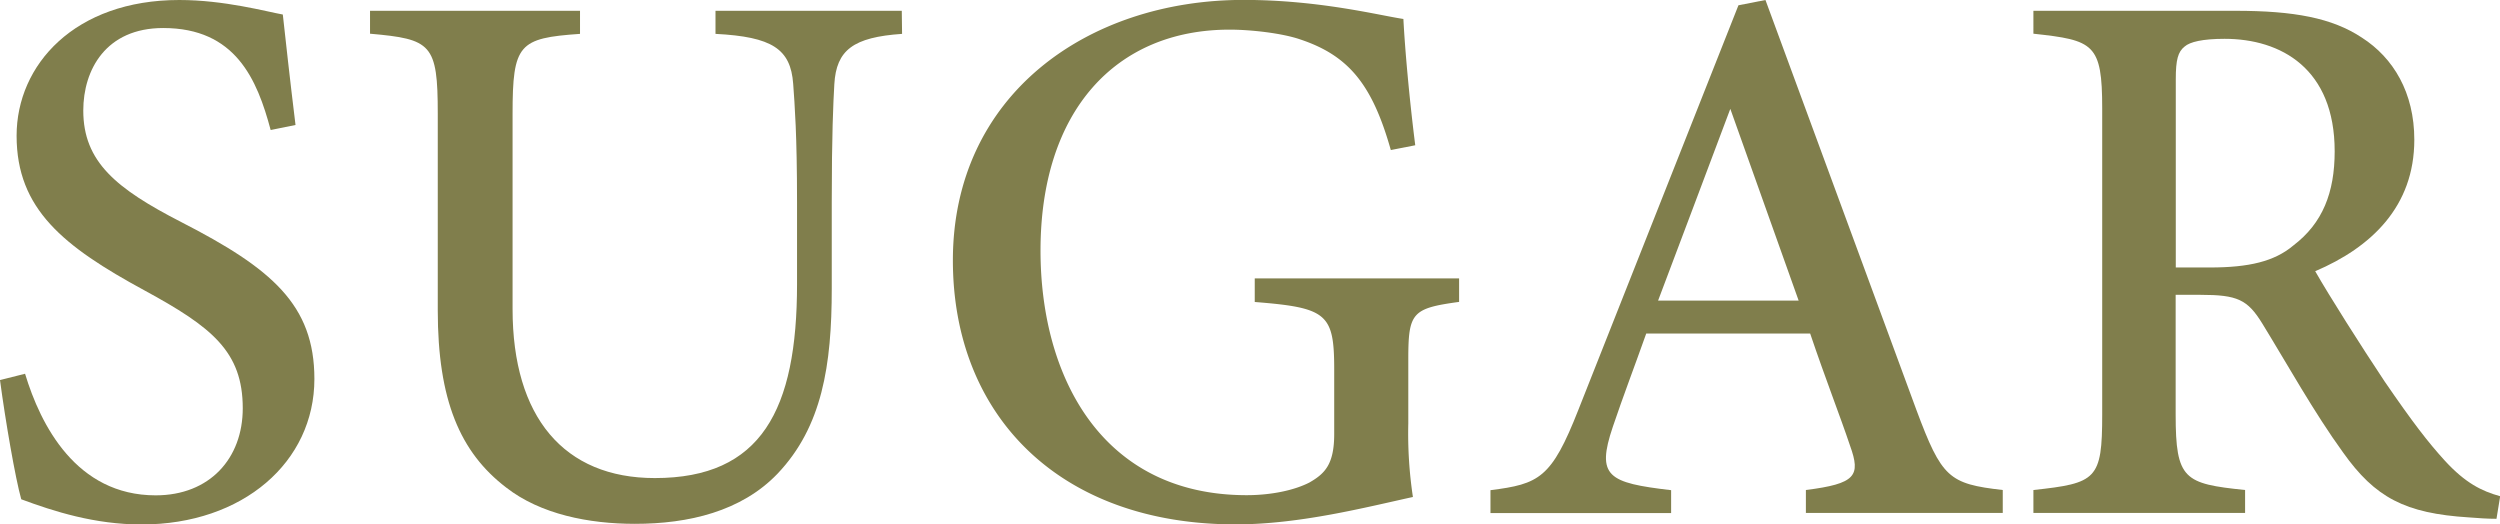
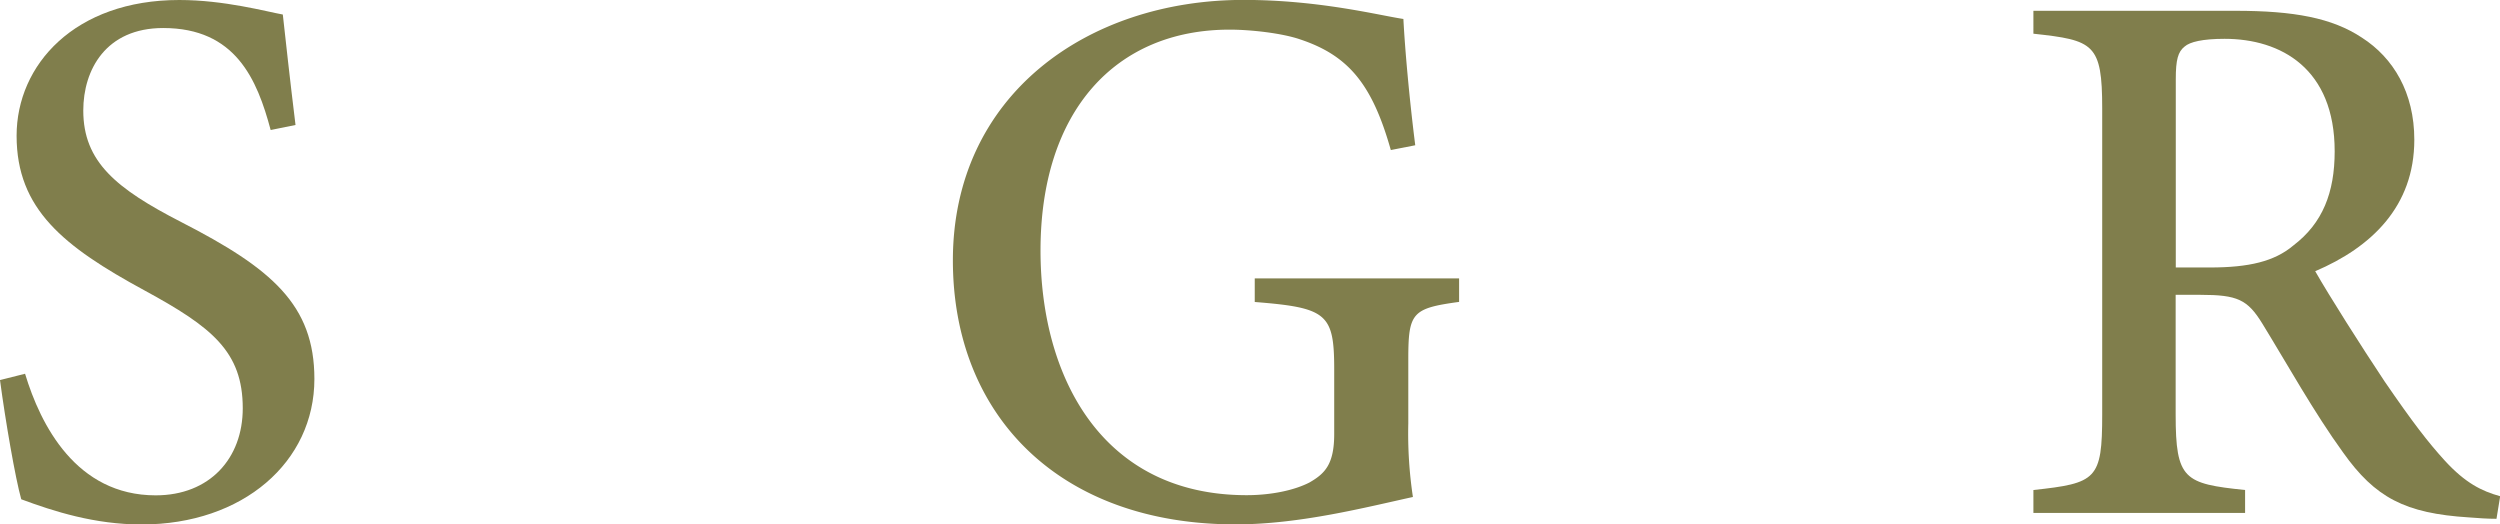
<svg xmlns="http://www.w3.org/2000/svg" id="圖層_1" data-name="圖層 1" viewBox="0 0 590.5 123.88">
  <defs>
    <style>.cls-1{fill:#807e4c;}</style>
  </defs>
  <path class="cls-1" d="M63.93,30.71c-3.2-12-8.31-24.09-25.39-24.09C25,6.62,19.67,16.49,19.67,26.11c0,12.13,7.8,18.45,23.11,26.33,21.47,11,31.48,19.6,31.48,37.07,0,19.58-16.83,34.37-40.83,34.37-11.08,0-20.73-3.1-28.41-5.95C3.63,113,1.28,99.4,0,89.77l5.92-1.49C9.57,100.37,18,117,36.77,117c12.77,0,20.57-8.73,20.57-20.56C57.34,83,50,77.23,34.1,68.58,15,58.21,3.92,49.39,3.92,32.06,3.92,15.29,17.68,0,42.35,0,53,0,62.93,2.74,66.8,3.43c.73,6.6,1.56,14.3,3,26.09Z" />
-   <path class="cls-1" d="M213.07,8c-11.53.79-15.53,3.81-16,11.88-.25,4.42-.61,11.82-.61,27.89V68.19c0,18.08-2.26,32.61-12.81,43.7-8.54,8.91-21,11.84-33.7,11.84-10.84,0-22.29-2.25-30.41-8.59-10.88-8.32-16.14-20.65-16.14-41.83V26.85c0-16.49-1.49-17.61-16-18.89V2.55H137V8c-14.44,1-15.93,2.4-15.93,18.89V73c0,25.52,12.13,39.92,33.6,39.92,25.15,0,33.59-16.06,33.59-45.82V47.73c0-16-.55-22.9-.91-27.93C186.75,11.56,182.39,8.69,169,8V2.55h44Z" />
  <path class="cls-1" d="M344.64,71.31c-11.15,1.52-12,2.55-12,13.61V100a100.86,100.86,0,0,0,1.09,17.39c-10.95,2.39-26.68,6.47-41.9,6.47-41.68,0-66.76-25.79-66.76-62.36,0-39,31.74-61.52,68.66-61.52,17.92,0,32,3.65,37.75,4.5.36,7,1.38,18.6,2.8,29.83l-5.77,1.13C324.15,20,318.6,13.15,307.14,9.32,302.94,7.86,295.59,7,290.43,7c-26.86,0-44.66,19.16-44.66,52.19,0,29.56,14.3,57.77,48.71,57.77,5.75,0,11.24-1.15,14.82-3,3.64-2.09,5.84-4.29,5.84-11.44V87.33c0-13.22-1.65-14.65-18.77-16V65.75h48.27Z" />
-   <path class="cls-1" d="M426.55,121.15v-5.41c11.79-1.49,13-3.35,10.44-10.44-2.28-6.82-5.8-15.78-9.43-26.52H388.84c-2.75,7.75-5.46,14.83-7.88,22-4,11.8-1.1,13.26,13.76,15v5.41H352.05v-5.41c11.5-1.46,14.41-2.8,20.77-19l37.8-95.53L417,0c11.53,31.3,24.09,65.42,35.64,96.79,6,16.07,7.65,17.49,20.41,18.95v5.41ZM408.7,25.71C403,40.94,397,56.75,391.64,71h33.2Z" />
  <path class="cls-1" d="M589.67,122.54c-2.14,0-4.18-.15-6.52-.33-15.09-.95-22.14-4.68-29.71-15.33-6.85-9.44-13.19-20.87-19.09-30.47-3.49-5.67-5.89-6.77-14.57-6.77l-5.89,0V97.9c0,15.37,2,16.35,16.4,17.84v5.41h-50v-5.41c14.91-1.61,16.25-2.47,16.25-17.84V25.62c0-15.31-2-16.12-16.25-17.66V2.55H528c13.85,0,22.85,1.68,29.88,6.34,7.45,4.78,12.38,13,12.38,24.12,0,15.78-10.17,25.41-23.41,31.05,3.19,5.62,10.9,17.78,16.37,26,6.69,9.74,10.25,14.37,14.32,18.83,4.79,5.19,8.6,7.1,13,8.32ZM522,63.18c9.2,0,15.22-1.43,19.68-5.19,6.92-5.26,9.77-12.49,9.77-22.25,0-19.49-12.62-26.57-26-26.57-5.23,0-8.2.73-9.44,1.82-1.58,1.25-2.09,3.14-2.09,7.69v44.5Z" />
</svg>